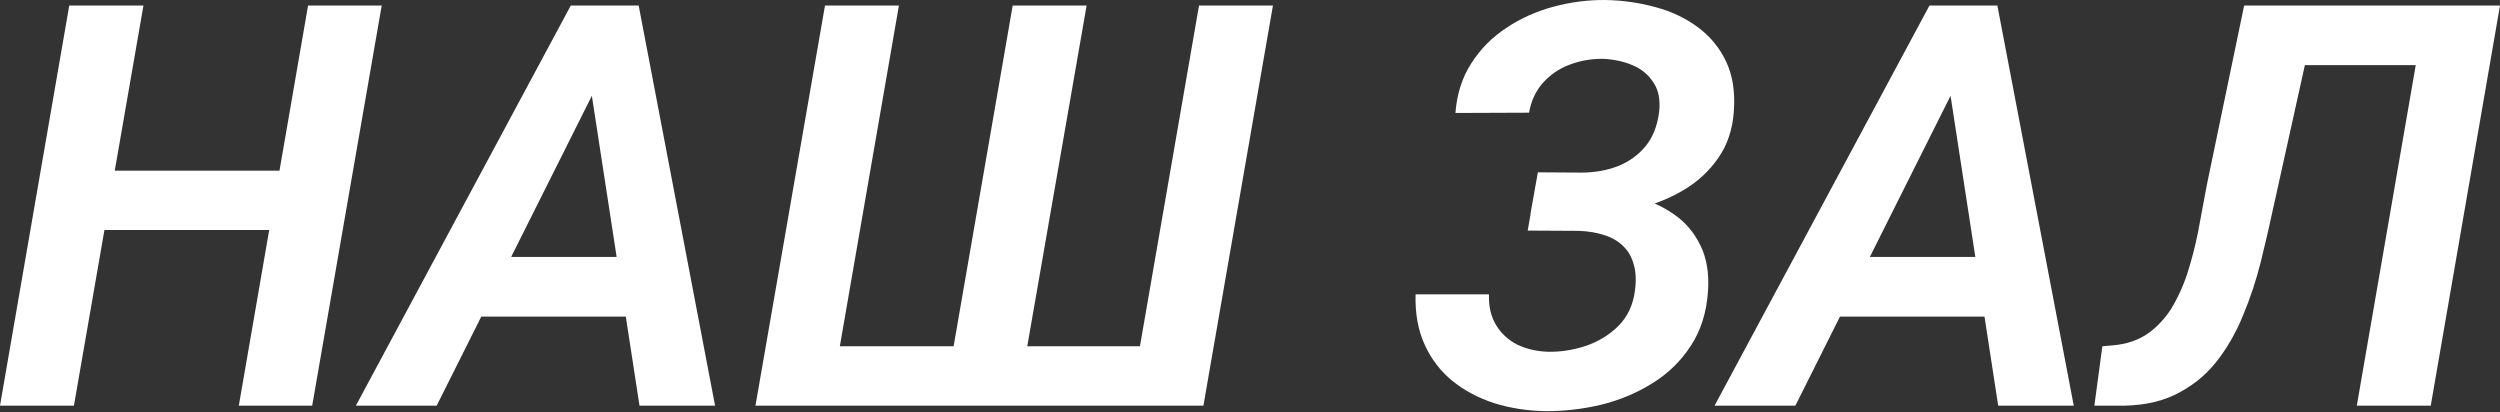
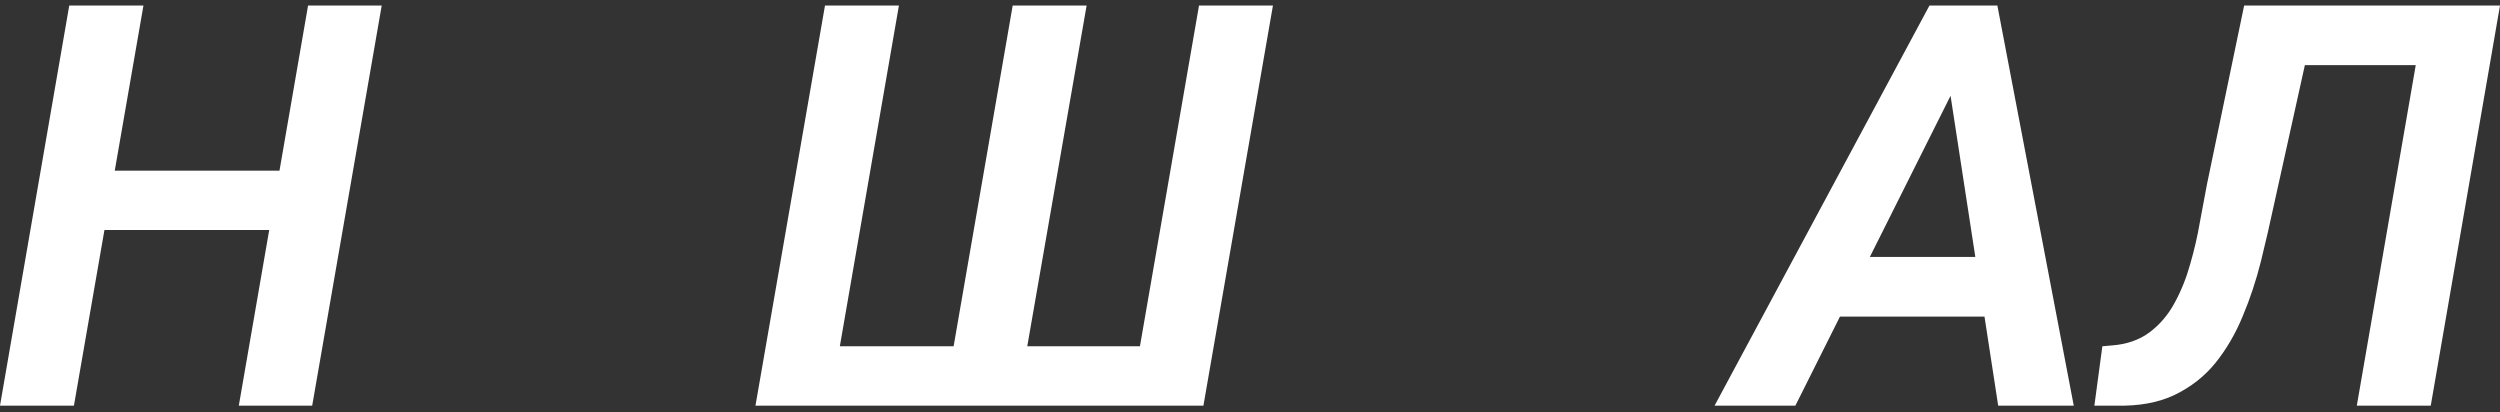
<svg xmlns="http://www.w3.org/2000/svg" width="1244" height="205" viewBox="0 0 1244 205" fill="none">
  <rect x="0" y="0" width="1244" height="205" fill="#333333" stroke="none" />
  <path d="M148.782 84.926L143.586 114.464H41.708L46.768 84.926H148.782ZM71.383 2.74L36.785 201.846H0L34.461 2.74H71.383ZM189.943 2.74L155.346 201.846H118.834L153.295 2.74H189.943Z" fill="white" />
-   <path d="M300.846 35.013L217.293 201.846H177.089L284.026 2.74H309.735L300.846 35.013ZM318.213 201.846L291.958 31.047L293.736 2.74H317.803L355.819 201.846H318.213ZM328.196 127.865L322.863 157.539H219.071L224.267 127.865H328.196Z" fill="white" />
  <path d="M410.519 2.74H447.304L417.903 172.308H474.517L503.918 2.74H540.703L511.165 172.308H567.232L596.633 2.74H633.418L598.821 201.846H375.921L410.519 2.74Z" fill="white" />
-   <path d="M792.183 106.532L761.552 106.395L765.244 85.746L786.85 85.883C793.323 85.883 799.34 84.835 804.901 82.738C810.462 80.55 815.066 77.268 818.713 72.892C822.359 68.516 824.638 62.864 825.55 55.935C826.279 49.918 825.368 44.995 822.815 41.166C820.354 37.246 816.844 34.329 812.285 32.415C807.727 30.5 802.713 29.452 797.243 29.269C791.408 29.269 785.939 30.272 780.833 32.278C775.728 34.192 771.352 37.201 767.705 41.303C764.15 45.315 761.871 50.237 760.868 56.072L724.219 56.209C724.949 46.728 727.593 38.477 732.151 31.457C736.709 24.346 742.544 18.466 749.655 13.817C756.766 9.076 764.606 5.566 773.175 3.287C781.745 1.008 790.36 -0.086 799.021 0.005C807.682 0.188 815.932 1.373 823.772 3.561C831.704 5.658 838.723 8.985 844.831 13.543C850.94 18.011 855.635 23.708 858.917 30.637C862.199 37.566 863.475 45.907 862.746 55.662C862.107 64.414 859.555 72.026 855.088 78.499C850.712 84.88 845.059 90.168 838.131 94.362C831.293 98.464 823.863 101.518 815.841 103.524C807.818 105.529 799.932 106.532 792.183 106.532ZM763.74 94.498L790.132 94.635C797.972 94.817 805.585 95.866 812.969 97.78C820.445 99.604 827.054 102.521 832.798 106.532C838.541 110.452 842.963 115.603 846.062 121.985C849.253 128.366 850.529 136.07 849.891 145.095C849.162 155.579 846.29 164.605 841.276 172.171C836.353 179.738 829.972 185.937 822.131 190.769C814.382 195.601 805.858 199.156 796.559 201.436C787.26 203.624 777.962 204.672 768.663 204.581C759.82 204.399 751.432 203.077 743.501 200.615C735.661 198.063 728.732 194.37 722.715 189.539C716.789 184.707 712.186 178.69 708.904 171.488C705.622 164.286 704.117 155.944 704.391 146.463H740.903C740.72 152.48 741.906 157.585 744.458 161.779C747.011 165.972 750.521 169.209 754.988 171.488C759.546 173.676 764.697 174.861 770.44 175.043C776.822 175.134 783.112 174.132 789.312 172.035C795.602 169.847 800.981 166.519 805.448 162.052C809.915 157.494 812.604 151.75 813.516 144.822C814.245 139.808 814.063 135.432 812.969 131.694C811.966 127.956 810.234 124.902 807.773 122.532C805.311 120.07 802.212 118.247 798.474 117.062C794.736 115.786 790.497 115.056 785.756 114.874L760.184 114.737L763.74 94.498Z" fill="white" />
  <path d="M976.93 35.013L893.377 201.846H853.173L960.11 2.74H985.819L976.93 35.013ZM994.297 201.846L968.042 31.047L969.82 2.74H993.887L1031.9 201.846H994.297ZM1004.28 127.865L998.947 157.539H895.155L900.351 127.865H1004.28Z" fill="white" />
  <path d="M1217.06 2.74L1211.86 32.415H1117.37L1122.57 2.74H1217.06ZM1244 2.74L1209.54 201.846H1172.75L1207.21 2.74H1244ZM1116.69 2.74H1153.47L1131.46 102.156C1129.54 111.182 1127.4 120.481 1125.03 130.053C1122.66 139.534 1119.65 148.605 1116 157.266C1112.45 165.927 1107.94 173.676 1102.47 180.513C1097 187.259 1090.2 192.593 1082.09 196.513C1074.07 200.342 1064.4 202.119 1053.1 201.846H1042.16L1046.13 172.308L1050.77 171.898C1058.25 171.351 1064.54 169.163 1069.65 165.334C1074.75 161.505 1078.9 156.628 1082.09 150.702C1085.37 144.685 1087.97 138.212 1089.88 131.284C1091.89 124.355 1093.49 117.427 1094.67 110.498C1095.95 103.569 1097.13 97.233 1098.23 91.49L1116.69 2.74Z" fill="white" />
</svg>